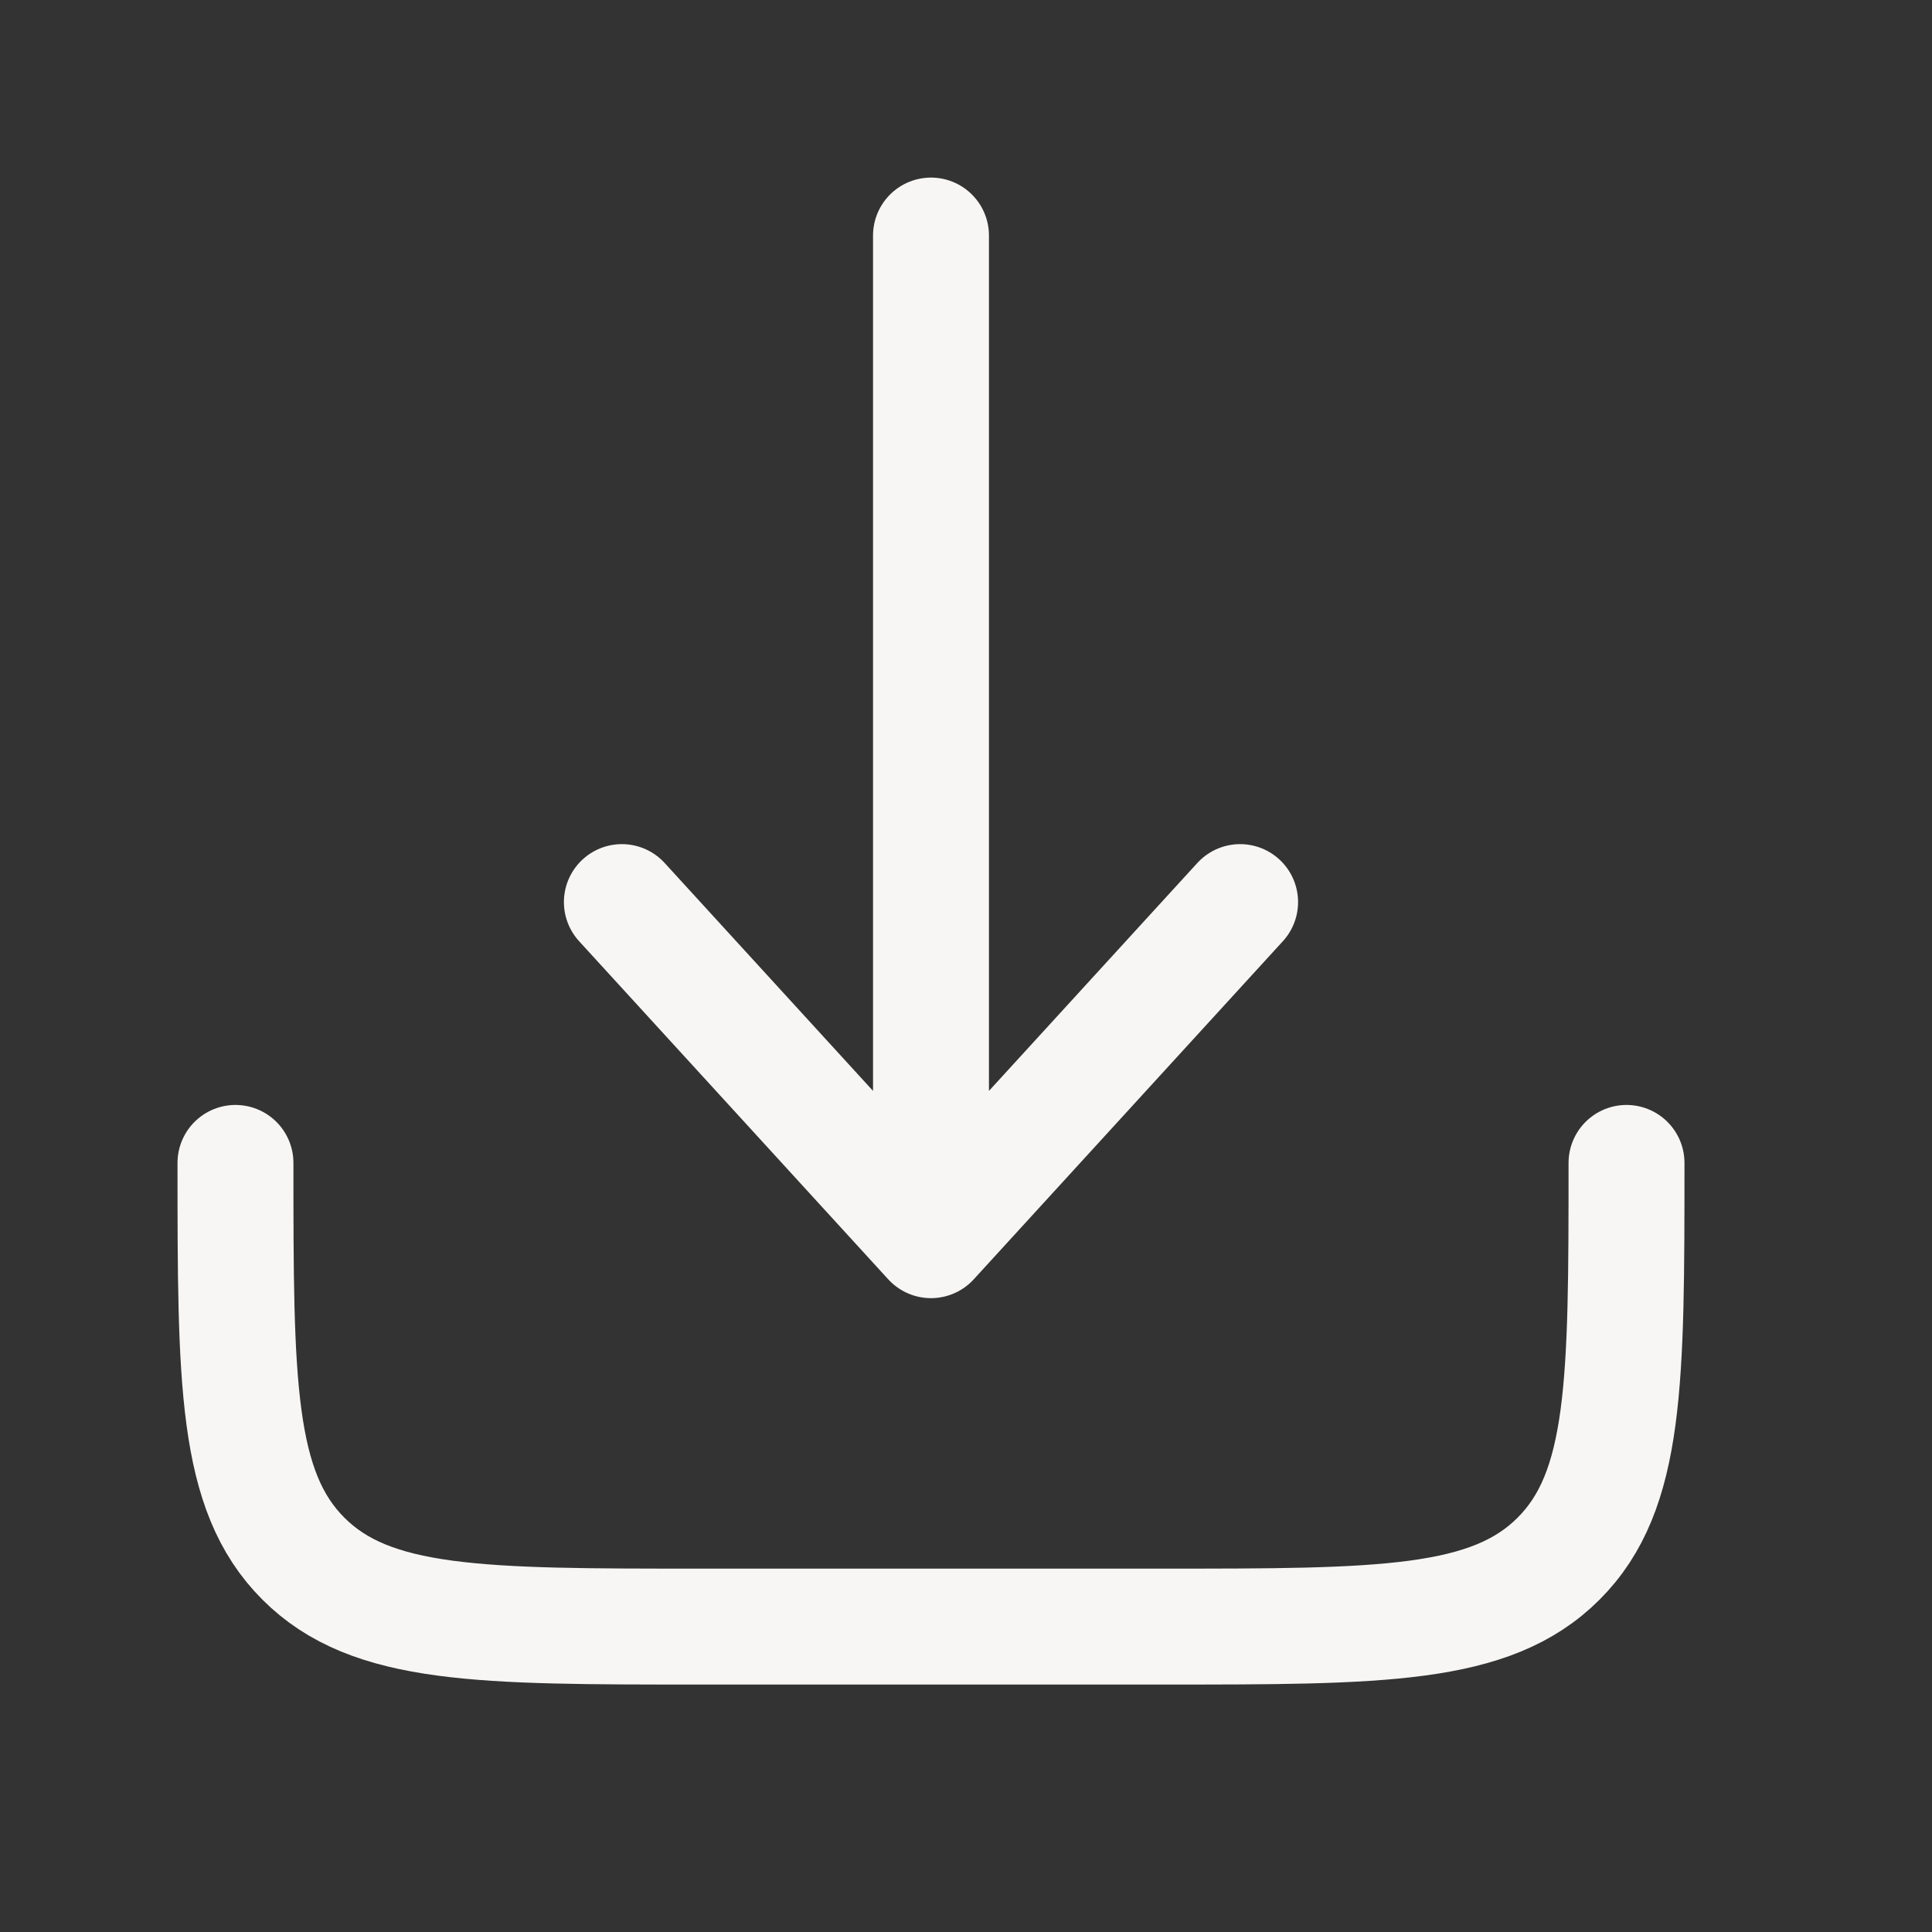
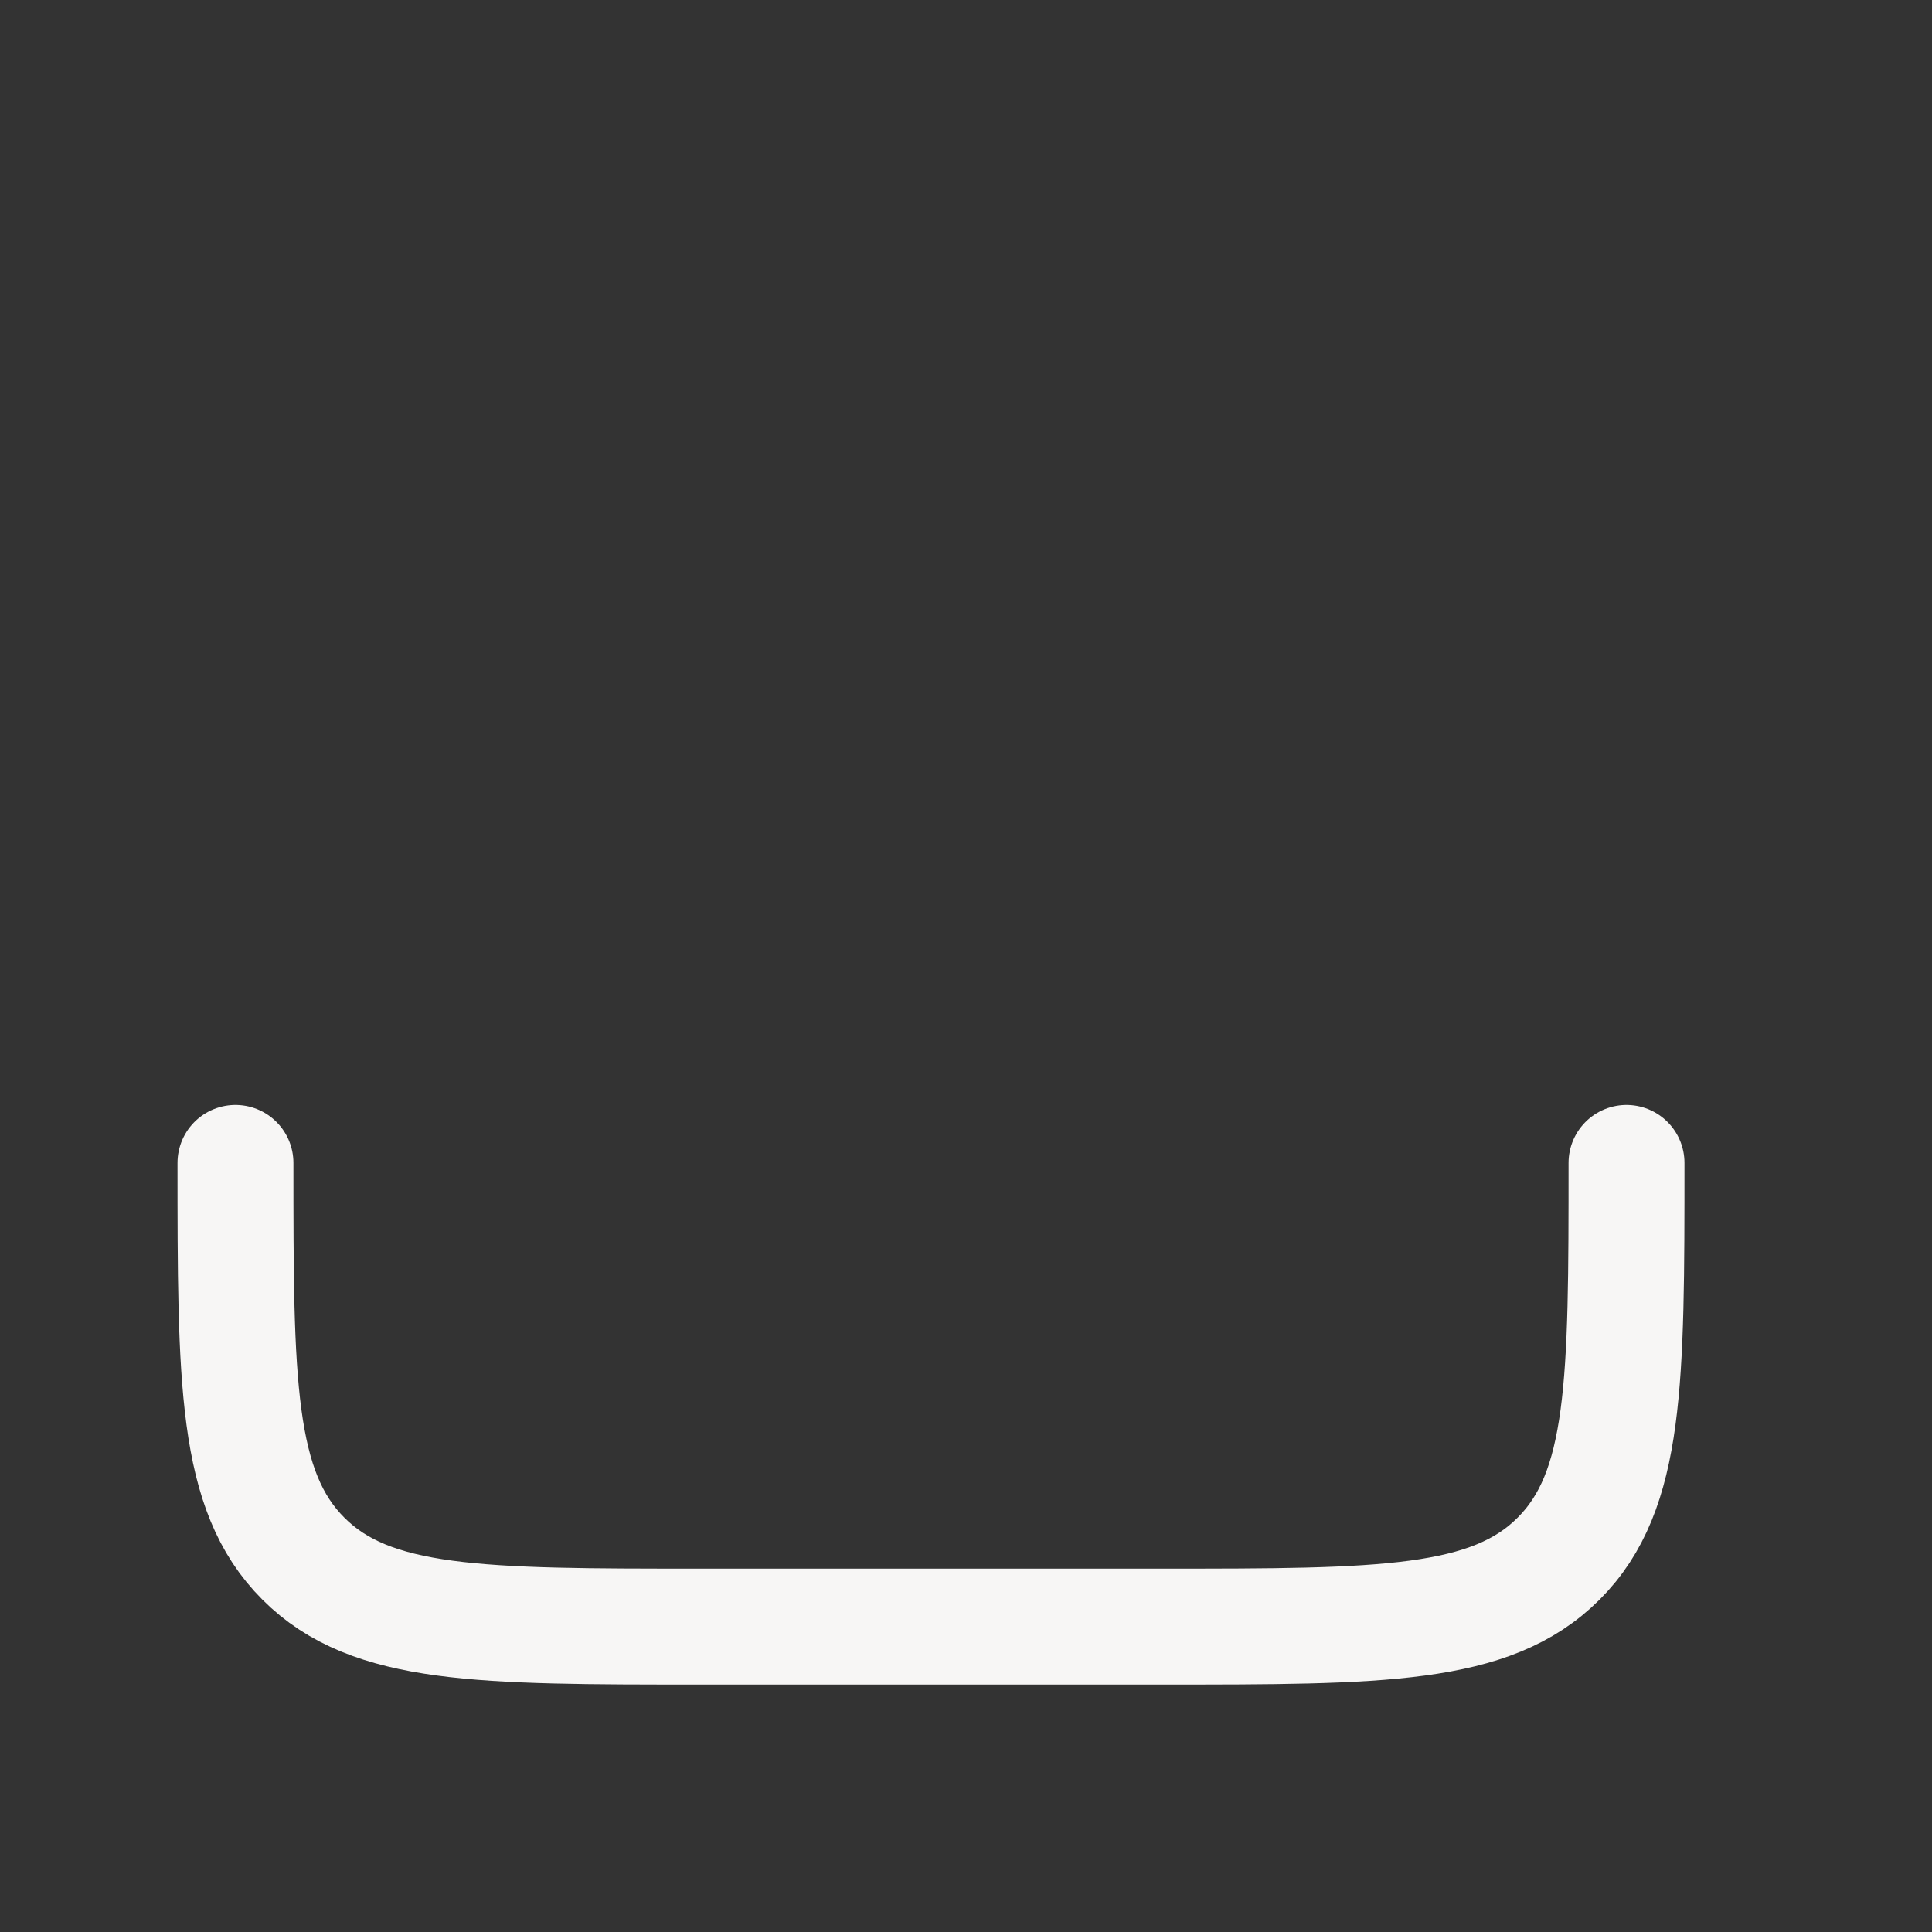
<svg xmlns="http://www.w3.org/2000/svg" width="25" height="25" viewBox="0 0 25 25" fill="none">
  <rect x="0" y="0" width="25" height="25" fill="#333333" stroke="none" />
  <path d="M3.047 15.048C3.047 17.876 3.047 19.291 3.926 20.169C4.804 21.048 6.218 21.048 9.047 21.048H15.047C17.875 21.048 19.29 21.048 20.168 20.169C21.047 19.291 21.047 17.876 21.047 15.048" stroke="#F7F6F5" stroke-width="1.5" stroke-linecap="round" stroke-linejoin="round" />
-   <path d="M12.047 3.048V16.048M12.047 16.048L16.047 11.673M12.047 16.048L8.047 11.673" stroke="#F7F6F5" stroke-width="1.5" stroke-linecap="round" stroke-linejoin="round" />
</svg>